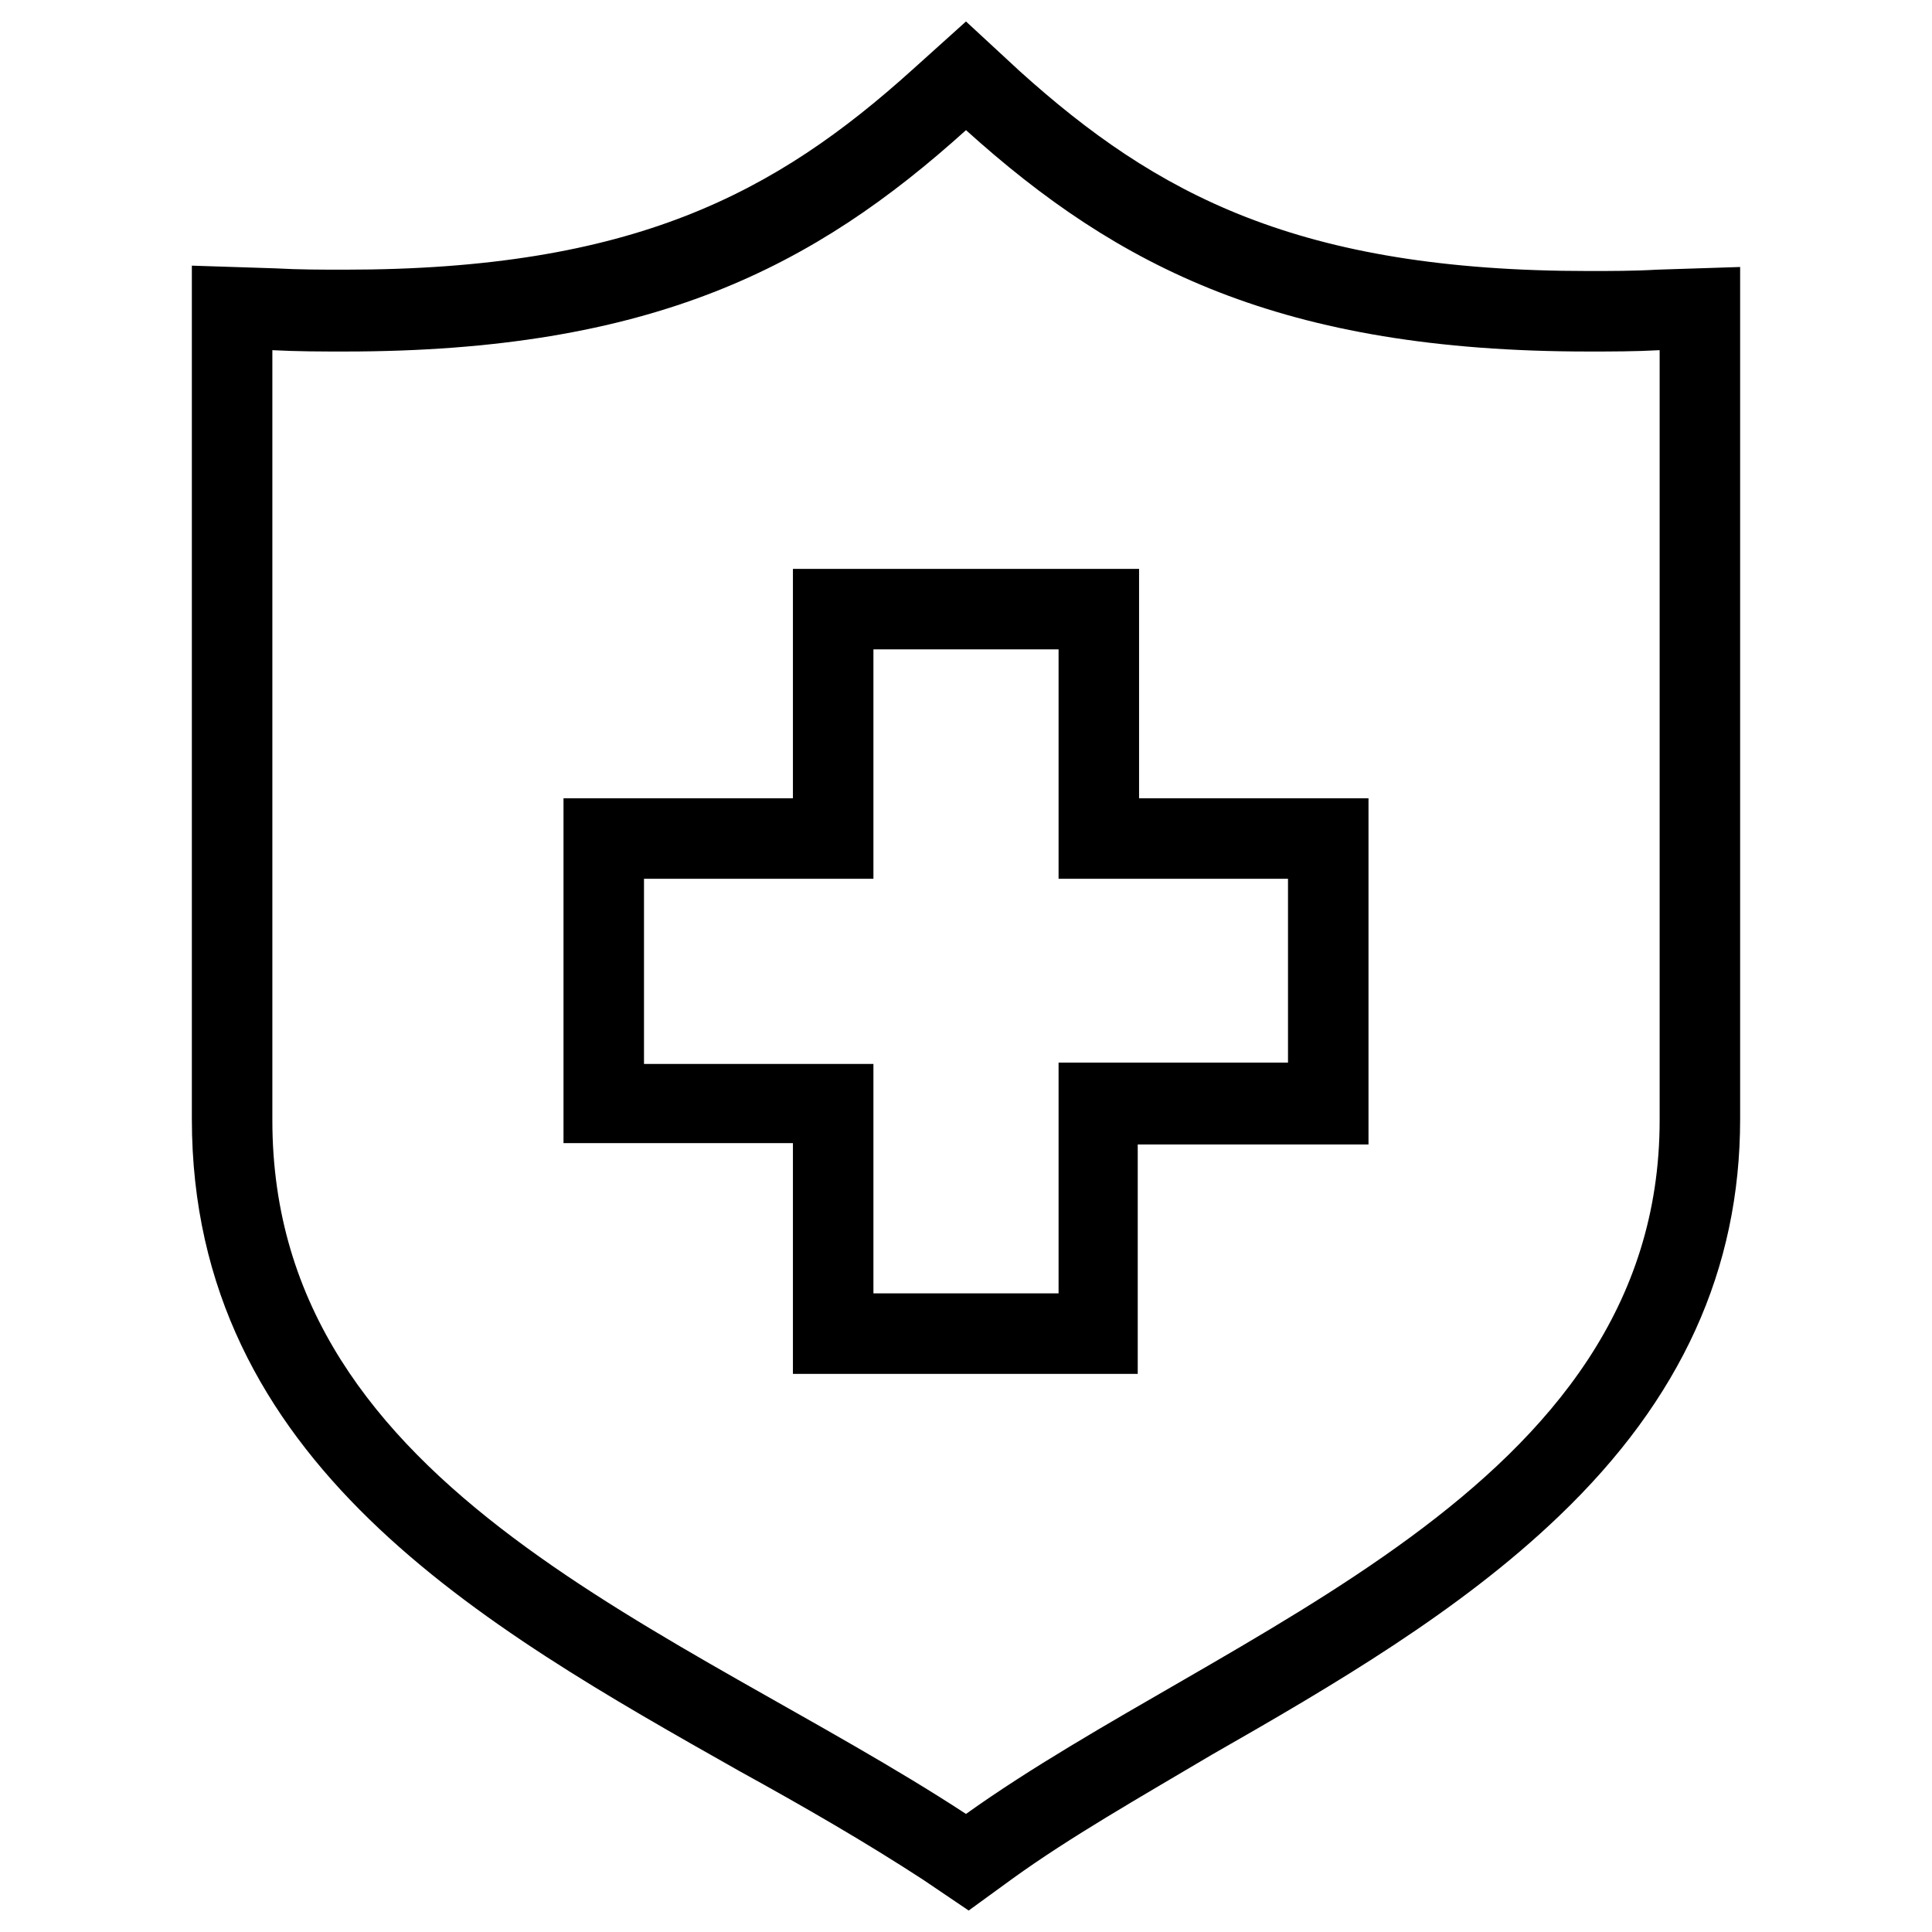
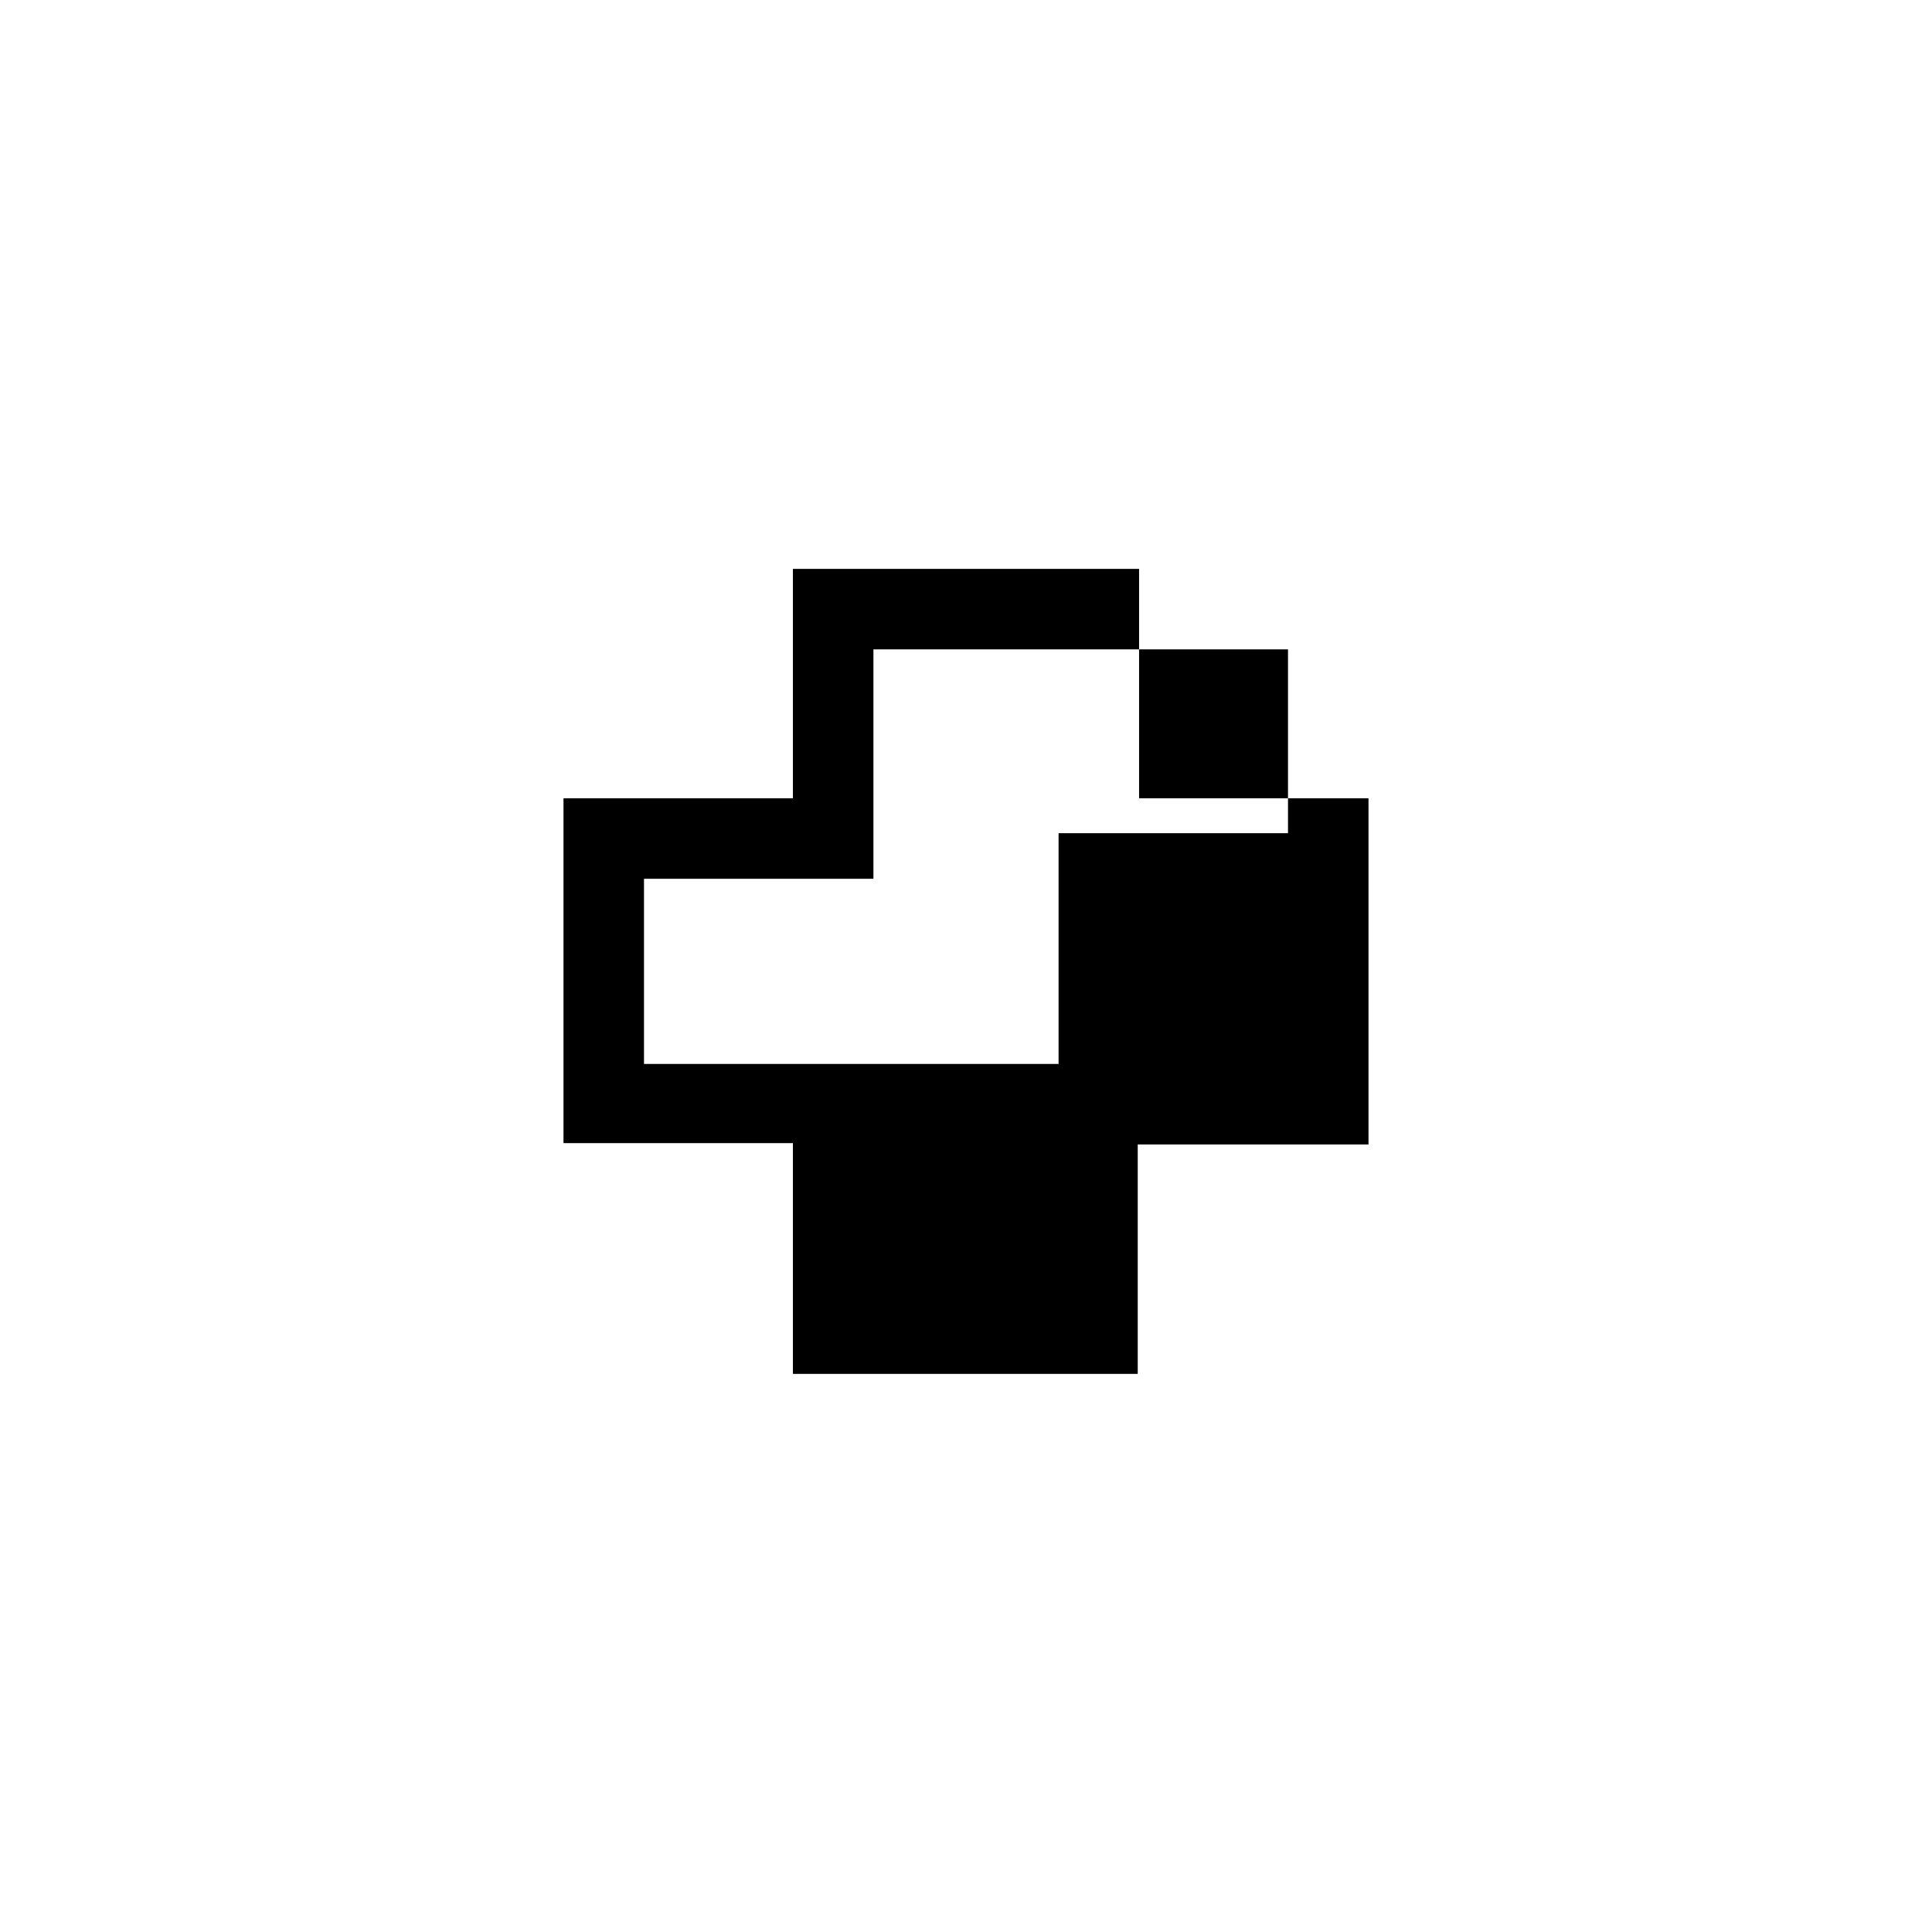
<svg xmlns="http://www.w3.org/2000/svg" version="1.1" id="Layer_1" x="0px" y="0px" viewBox="0 0 144 144" style="enable-background:new 0 0 144 144;" xml:space="preserve">
  <g>
-     <path d="M72,9.7c11.3,10.2,23.5,16.5,46.4,16.5c1.7,0,3.5,0,5.3-0.1v57.4c0,27.8-32.4,37.9-51.7,51.7   c-21.1-13.8-51.7-23.9-51.7-51.7V26.1c1.9,0.1,3.7,0.1,5.4,0.1C48.6,26.2,60.7,19.9,72,9.7 M72,1.6l-4,3.6   c-10.2,9.2-20.8,14.9-42.3,14.9c-1.7,0-3.4,0-5.2-0.1l-6.2-0.2v6.2v57.4c0,25.6,21.7,37.8,40.8,48.6c4.9,2.7,9.4,5.3,13.7,8.1   l3.4,2.3l3.3-2.4c4.3-3.1,9.4-6,14.8-9.2c9.1-5.2,18.5-10.7,25.9-17.8c9.1-8.7,13.5-18.4,13.5-29.6V26.1v-6.2l-6.2,0.2   c-1.7,0.1-3.5,0.1-5.1,0.1c-21.6,0-32.2-5.7-42.4-14.9L72,1.6L72,1.6z" />
    <g>
-       <path d="M78.9,48.4v17.1H96v13.7H78.9v17.2H65.1V79.3H48V65.5h17.1V48.4H78.9 M84.9,42.4h-6H65.1h-6v6v11.1H48h-6v6v13.7v6h6h11.1    v11.2v6h6h13.7h6v-6V85.3H96h6v-6V65.5v-6h-6H84.9V48.4V42.4L84.9,42.4z" />
+       <path d="M78.9,48.4H96v13.7H78.9v17.2H65.1V79.3H48V65.5h17.1V48.4H78.9 M84.9,42.4h-6H65.1h-6v6v11.1H48h-6v6v13.7v6h6h11.1    v11.2v6h6h13.7h6v-6V85.3H96h6v-6V65.5v-6h-6H84.9V48.4V42.4L84.9,42.4z" />
    </g>
  </g>
</svg>